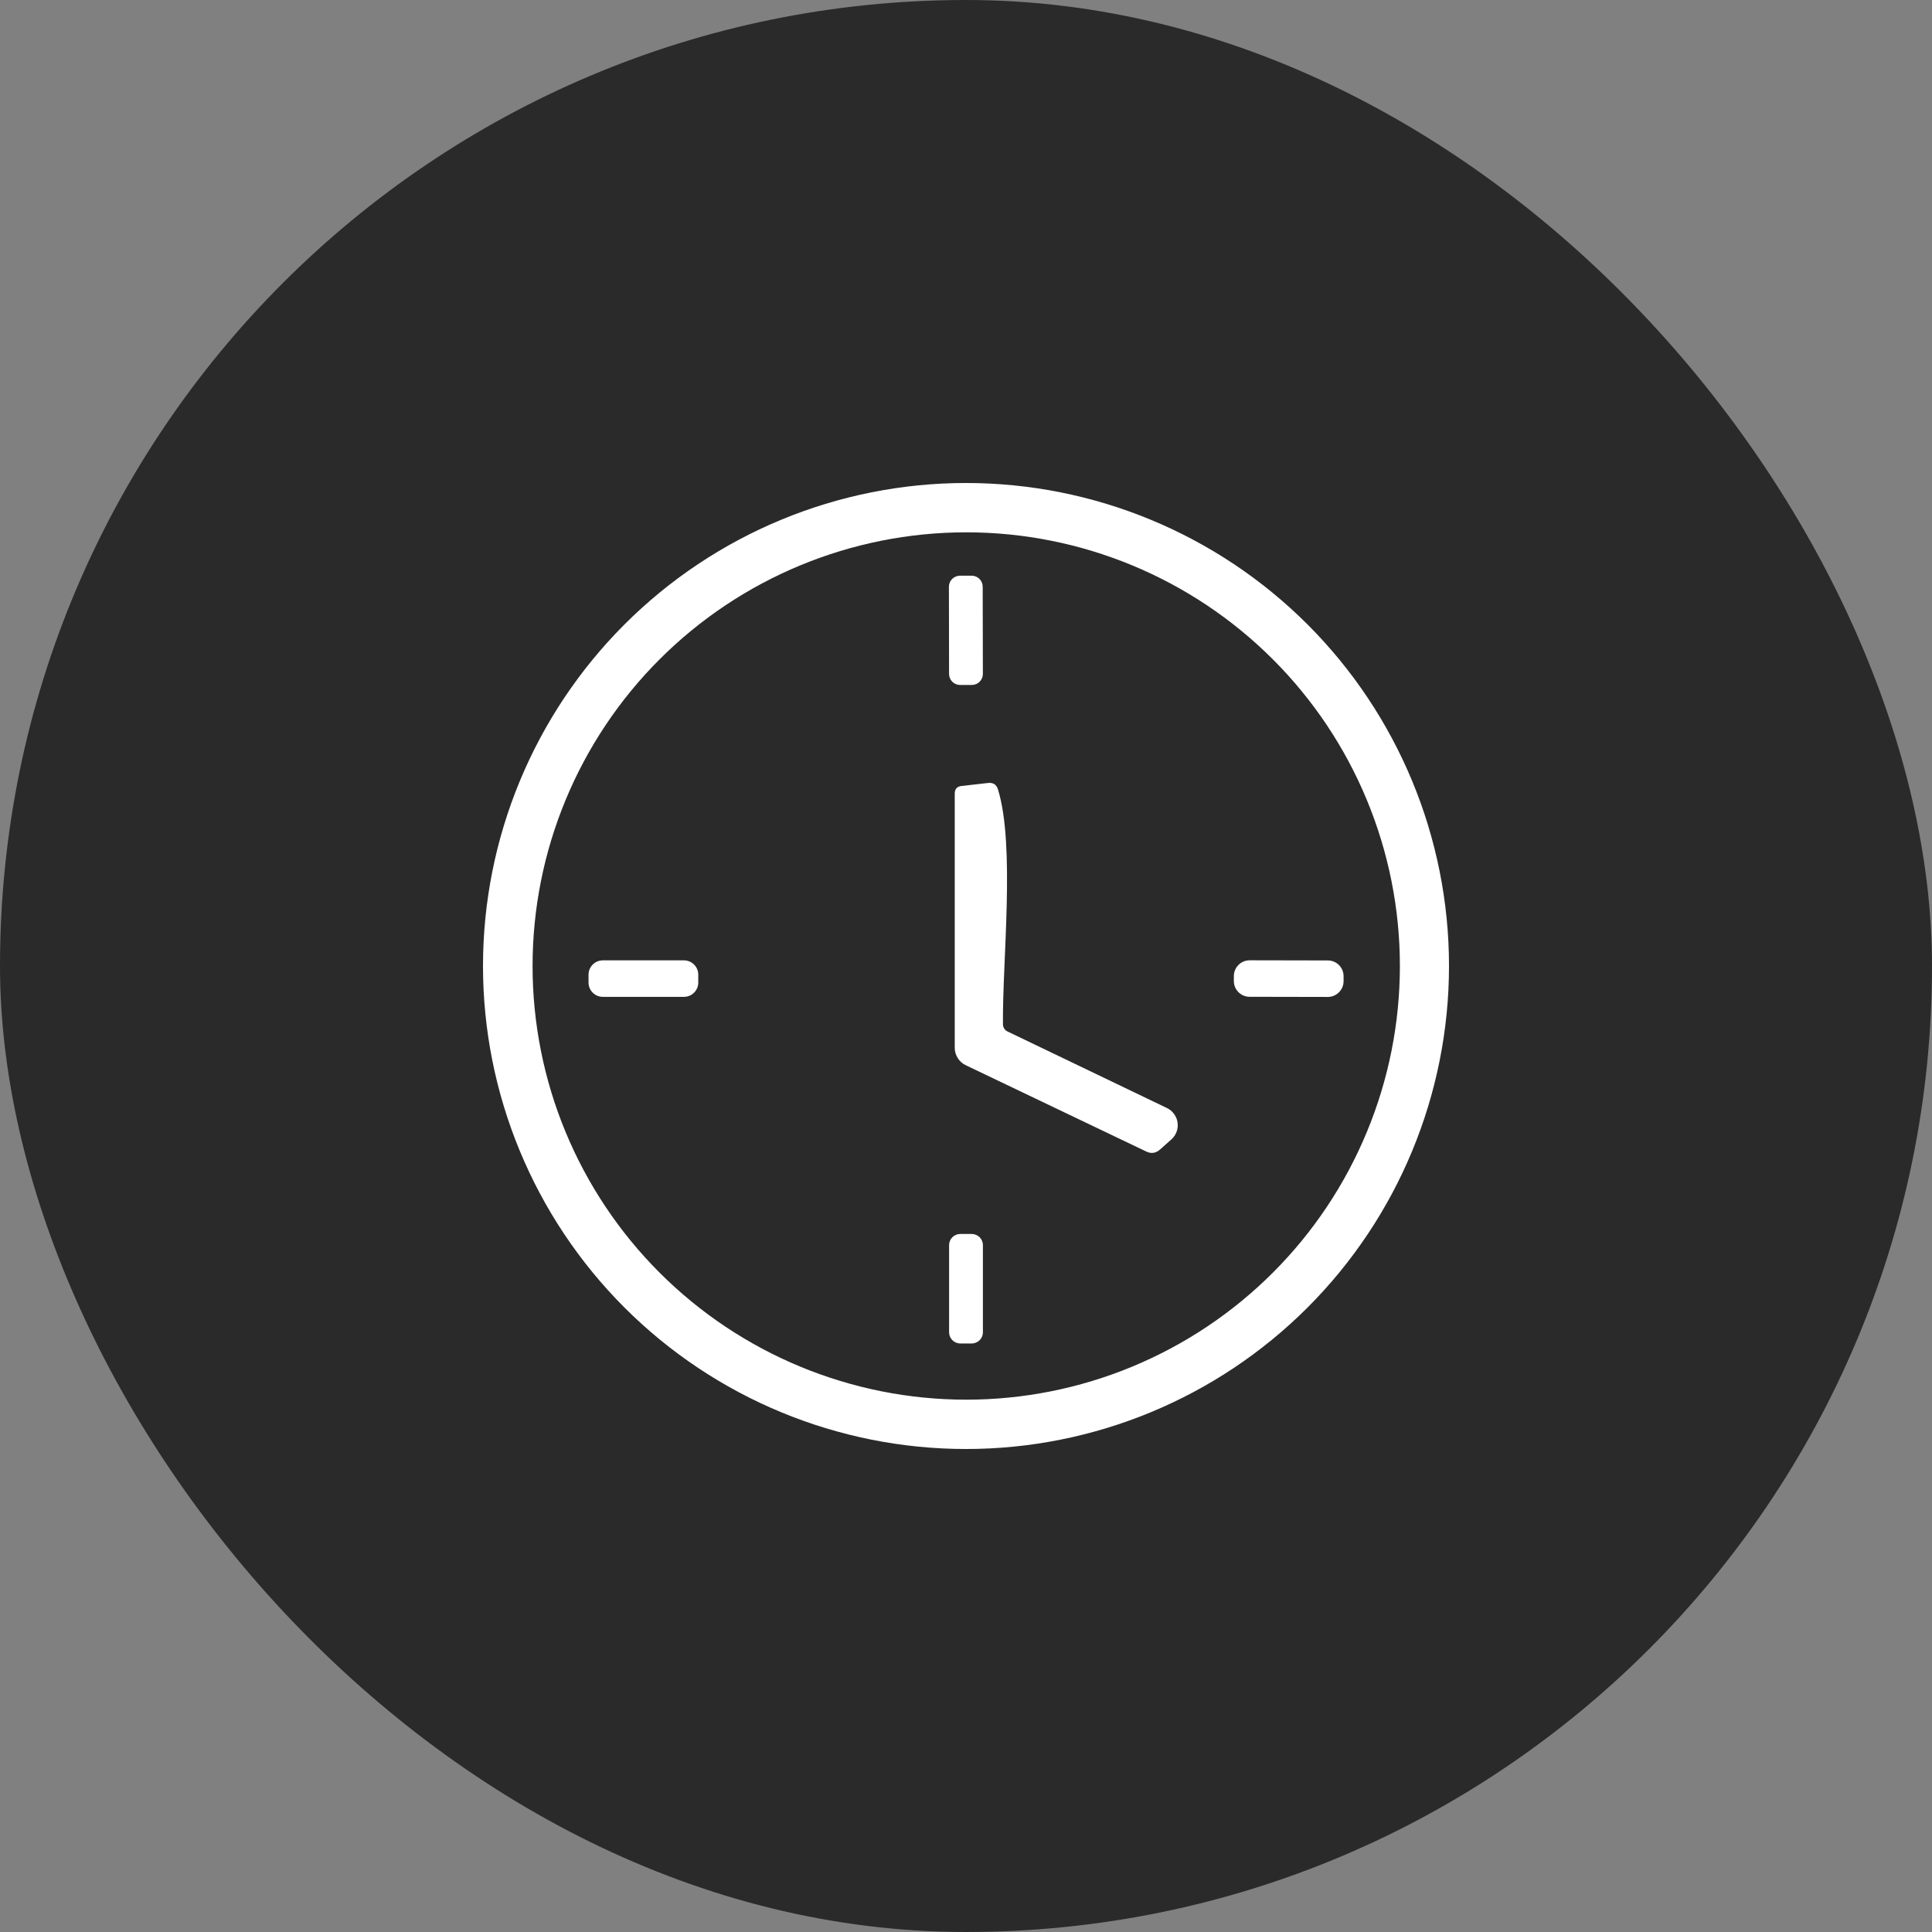
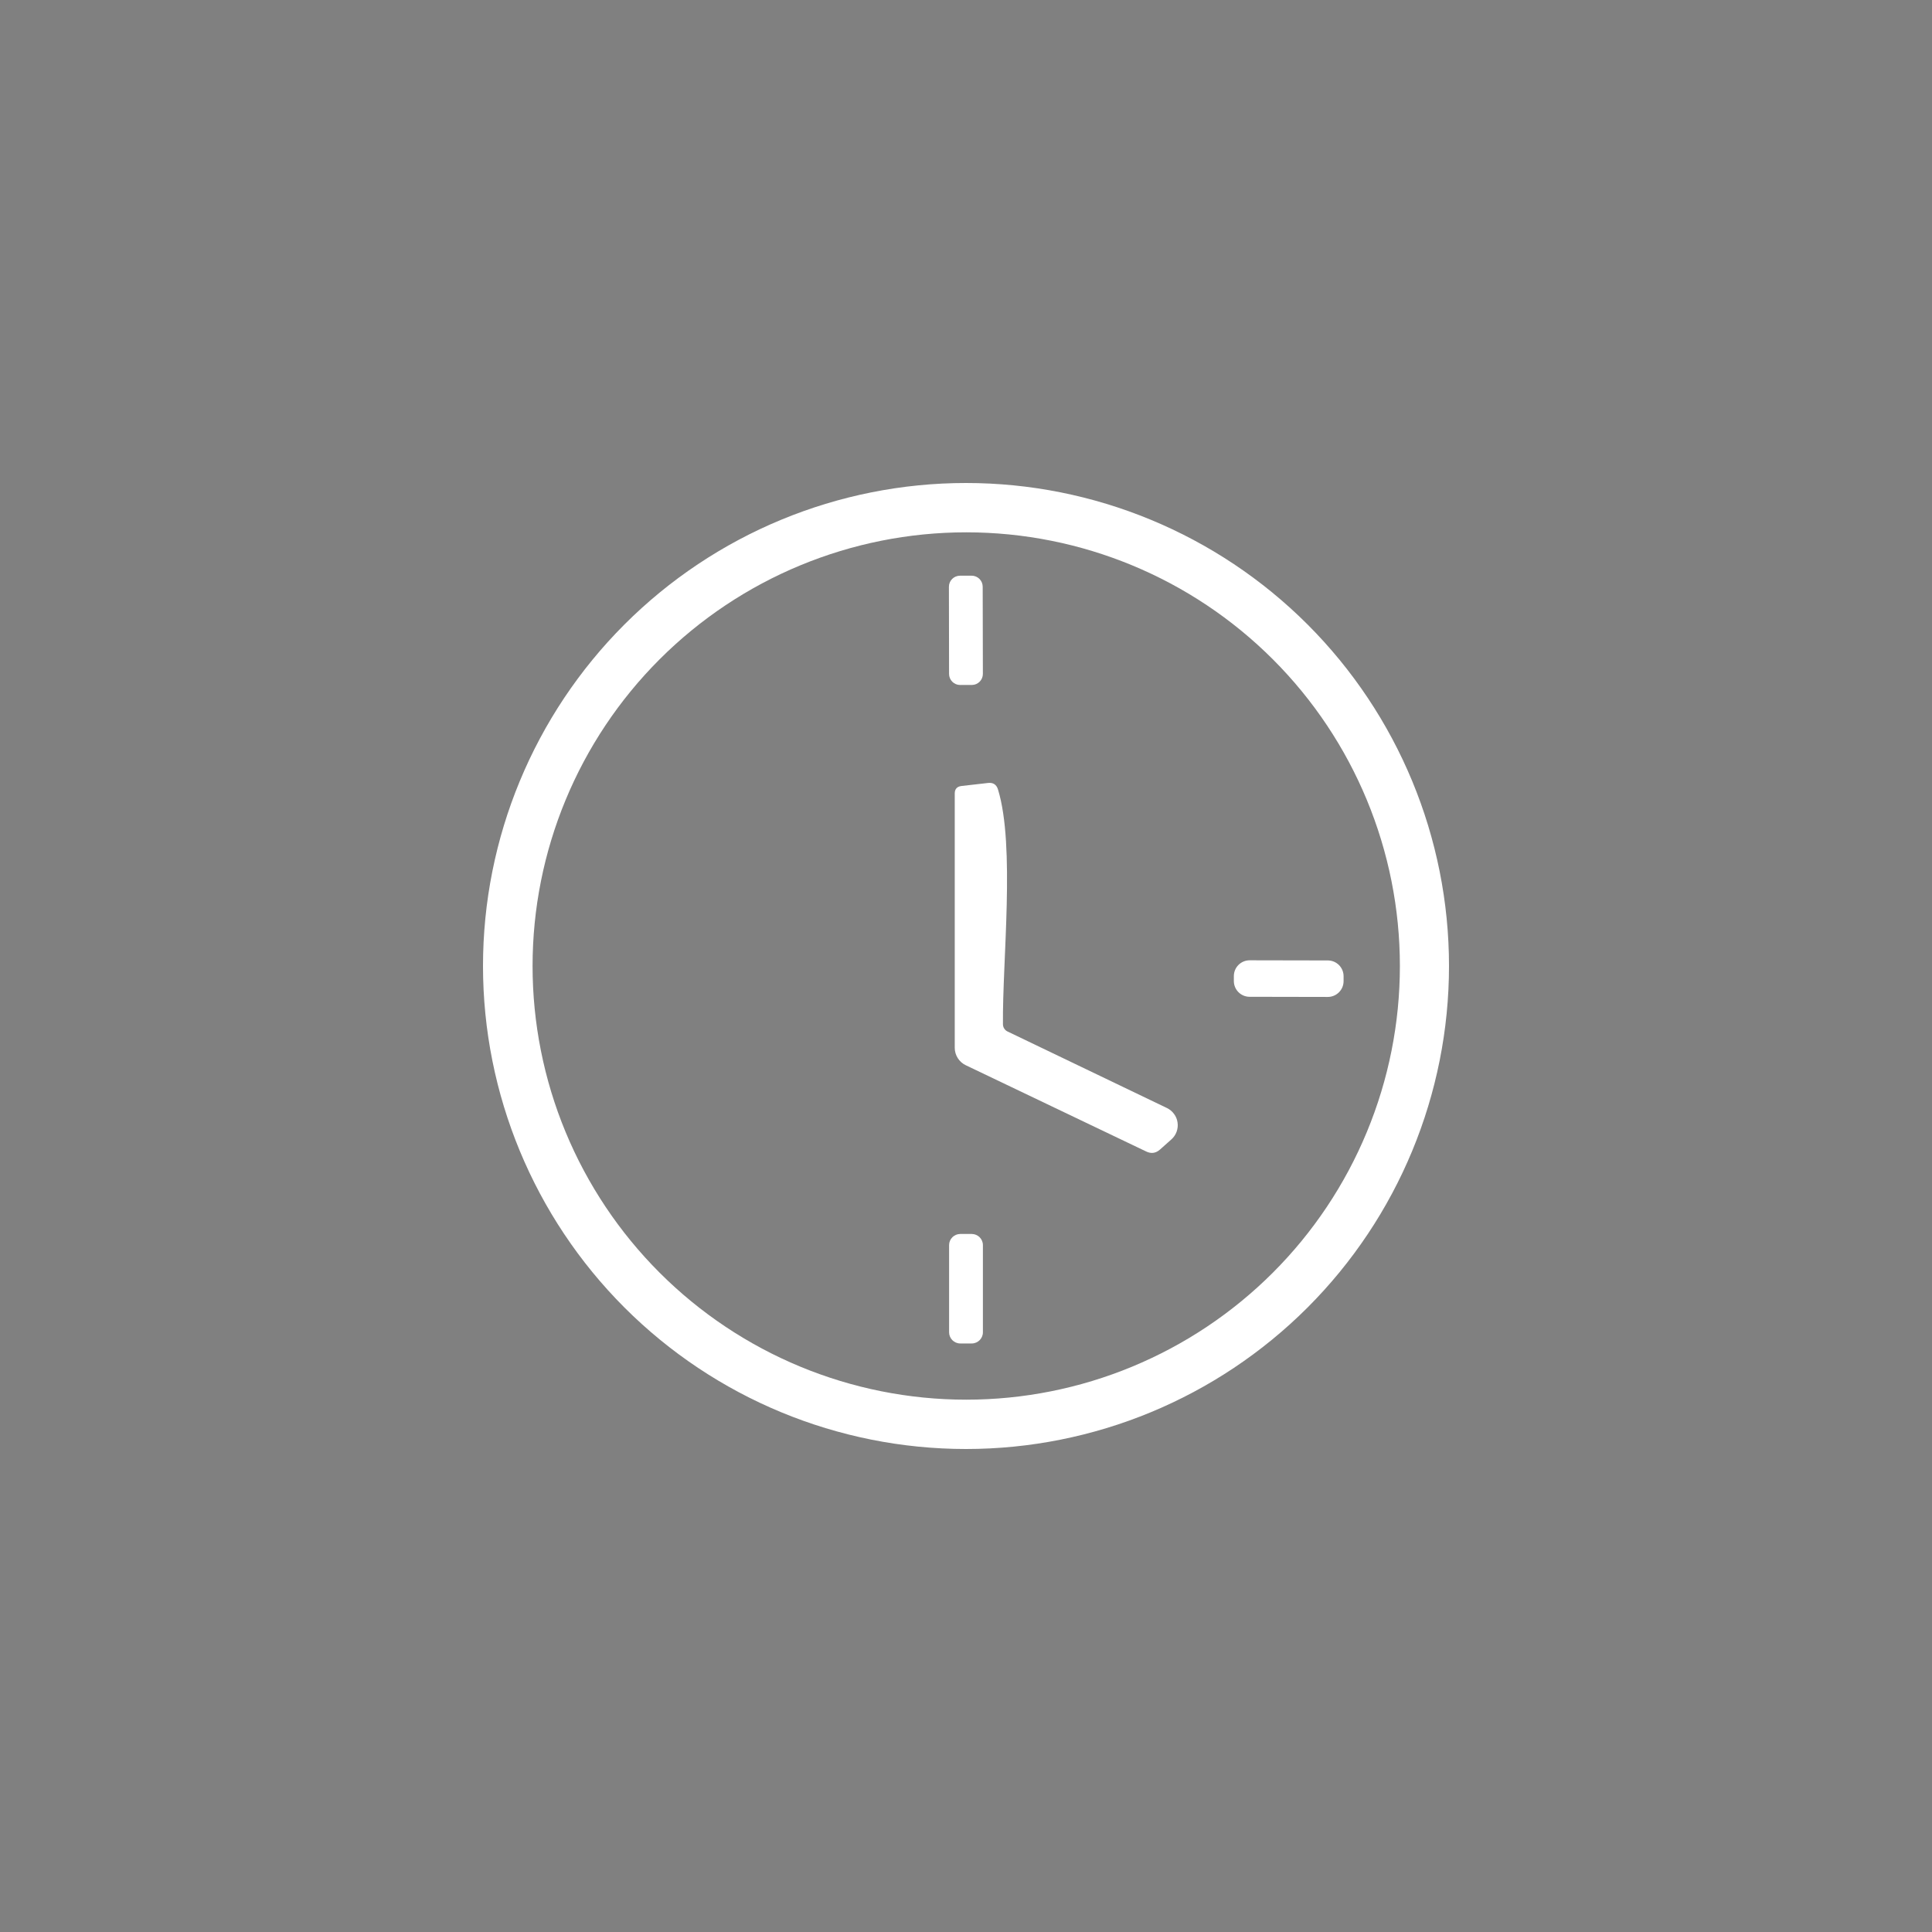
<svg xmlns="http://www.w3.org/2000/svg" width="64" height="64" viewBox="0 0 64 64" fill="none">
  <rect x="0" y="0" width="64" height="64" fill="#808080" stroke="none" />
-   <rect width="64" height="64" rx="32" fill="#2A2A2A" />
  <path d="M48 32C48 36.243 46.314 40.313 43.314 43.314C40.313 46.314 36.243 48 32 48C27.756 48 23.687 46.314 20.686 43.314C17.686 40.313 16 36.243 16 32C16 27.756 17.686 23.687 20.686 20.686C23.687 17.686 27.756 16 32 16C36.243 16 40.313 17.686 43.314 20.686C46.314 23.687 48 27.756 48 32ZM46.373 32C46.373 28.19 44.86 24.536 42.166 21.842C39.471 19.148 35.818 17.634 32.008 17.634C28.198 17.634 24.544 19.148 21.849 21.842C19.155 24.536 17.642 28.19 17.642 32C17.642 33.886 18.013 35.755 18.735 37.498C19.457 39.24 20.515 40.824 21.849 42.158C24.544 44.852 28.198 46.366 32.008 46.366C33.894 46.366 35.762 45.994 37.505 45.272C39.248 44.55 40.832 43.492 42.166 42.158C43.5 40.824 44.558 39.24 45.279 37.498C46.002 35.755 46.373 33.886 46.373 32Z" fill="white" />
  <path d="M32.187 19.071L31.799 19.071C31.597 19.072 31.434 19.236 31.434 19.438L31.439 22.326C31.439 22.527 31.604 22.691 31.805 22.691L32.194 22.69C32.395 22.69 32.559 22.526 32.559 22.324L32.553 19.436C32.553 19.234 32.389 19.07 32.187 19.071Z" fill="white" />
  <path d="M38.657 36.705C38.75 36.75 38.831 36.817 38.892 36.901C38.954 36.984 38.994 37.081 39.008 37.184C39.023 37.287 39.012 37.391 38.977 37.489C38.942 37.586 38.883 37.673 38.806 37.742L38.429 38.078C38.29 38.203 38.137 38.225 37.97 38.145L31.992 35.287C31.883 35.235 31.791 35.153 31.726 35.05C31.662 34.948 31.627 34.83 31.627 34.709V26.287C31.627 26.138 31.701 26.055 31.851 26.037L32.728 25.937C32.899 25.917 33.01 25.989 33.06 26.153C33.634 28.019 33.202 31.847 33.224 33.933C33.225 33.982 33.239 34.03 33.266 34.072C33.292 34.113 33.329 34.147 33.373 34.168L38.657 36.705Z" fill="white" />
-   <path d="M22.657 31.813H19.97C19.708 31.813 19.496 32.026 19.496 32.287V32.548C19.496 32.81 19.708 33.022 19.97 33.022H22.657C22.918 33.022 23.131 32.81 23.131 32.548V32.287C23.131 32.026 22.918 31.813 22.657 31.813Z" fill="white" />
  <path d="M43.986 31.816L41.397 31.811C41.108 31.811 40.874 32.044 40.873 32.333V32.497C40.872 32.785 41.106 33.02 41.394 33.02L43.984 33.025C44.272 33.025 44.507 32.792 44.508 32.503V32.339C44.508 32.05 44.275 31.816 43.986 31.816Z" fill="white" />
-   <path d="M32.19 40.877H31.81C31.606 40.877 31.44 41.042 31.44 41.246V44.134C31.44 44.338 31.606 44.504 31.81 44.504H32.19C32.394 44.504 32.56 44.338 32.56 44.134V41.246C32.56 41.042 32.394 40.877 32.19 40.877Z" fill="white" />
+   <path d="M32.19 40.877H31.81C31.606 40.877 31.44 41.042 31.44 41.246V44.134C31.44 44.338 31.606 44.504 31.81 44.504H32.19C32.394 44.504 32.56 44.338 32.56 44.134V41.246C32.56 41.042 32.394 40.877 32.19 40.877" fill="white" />
</svg>